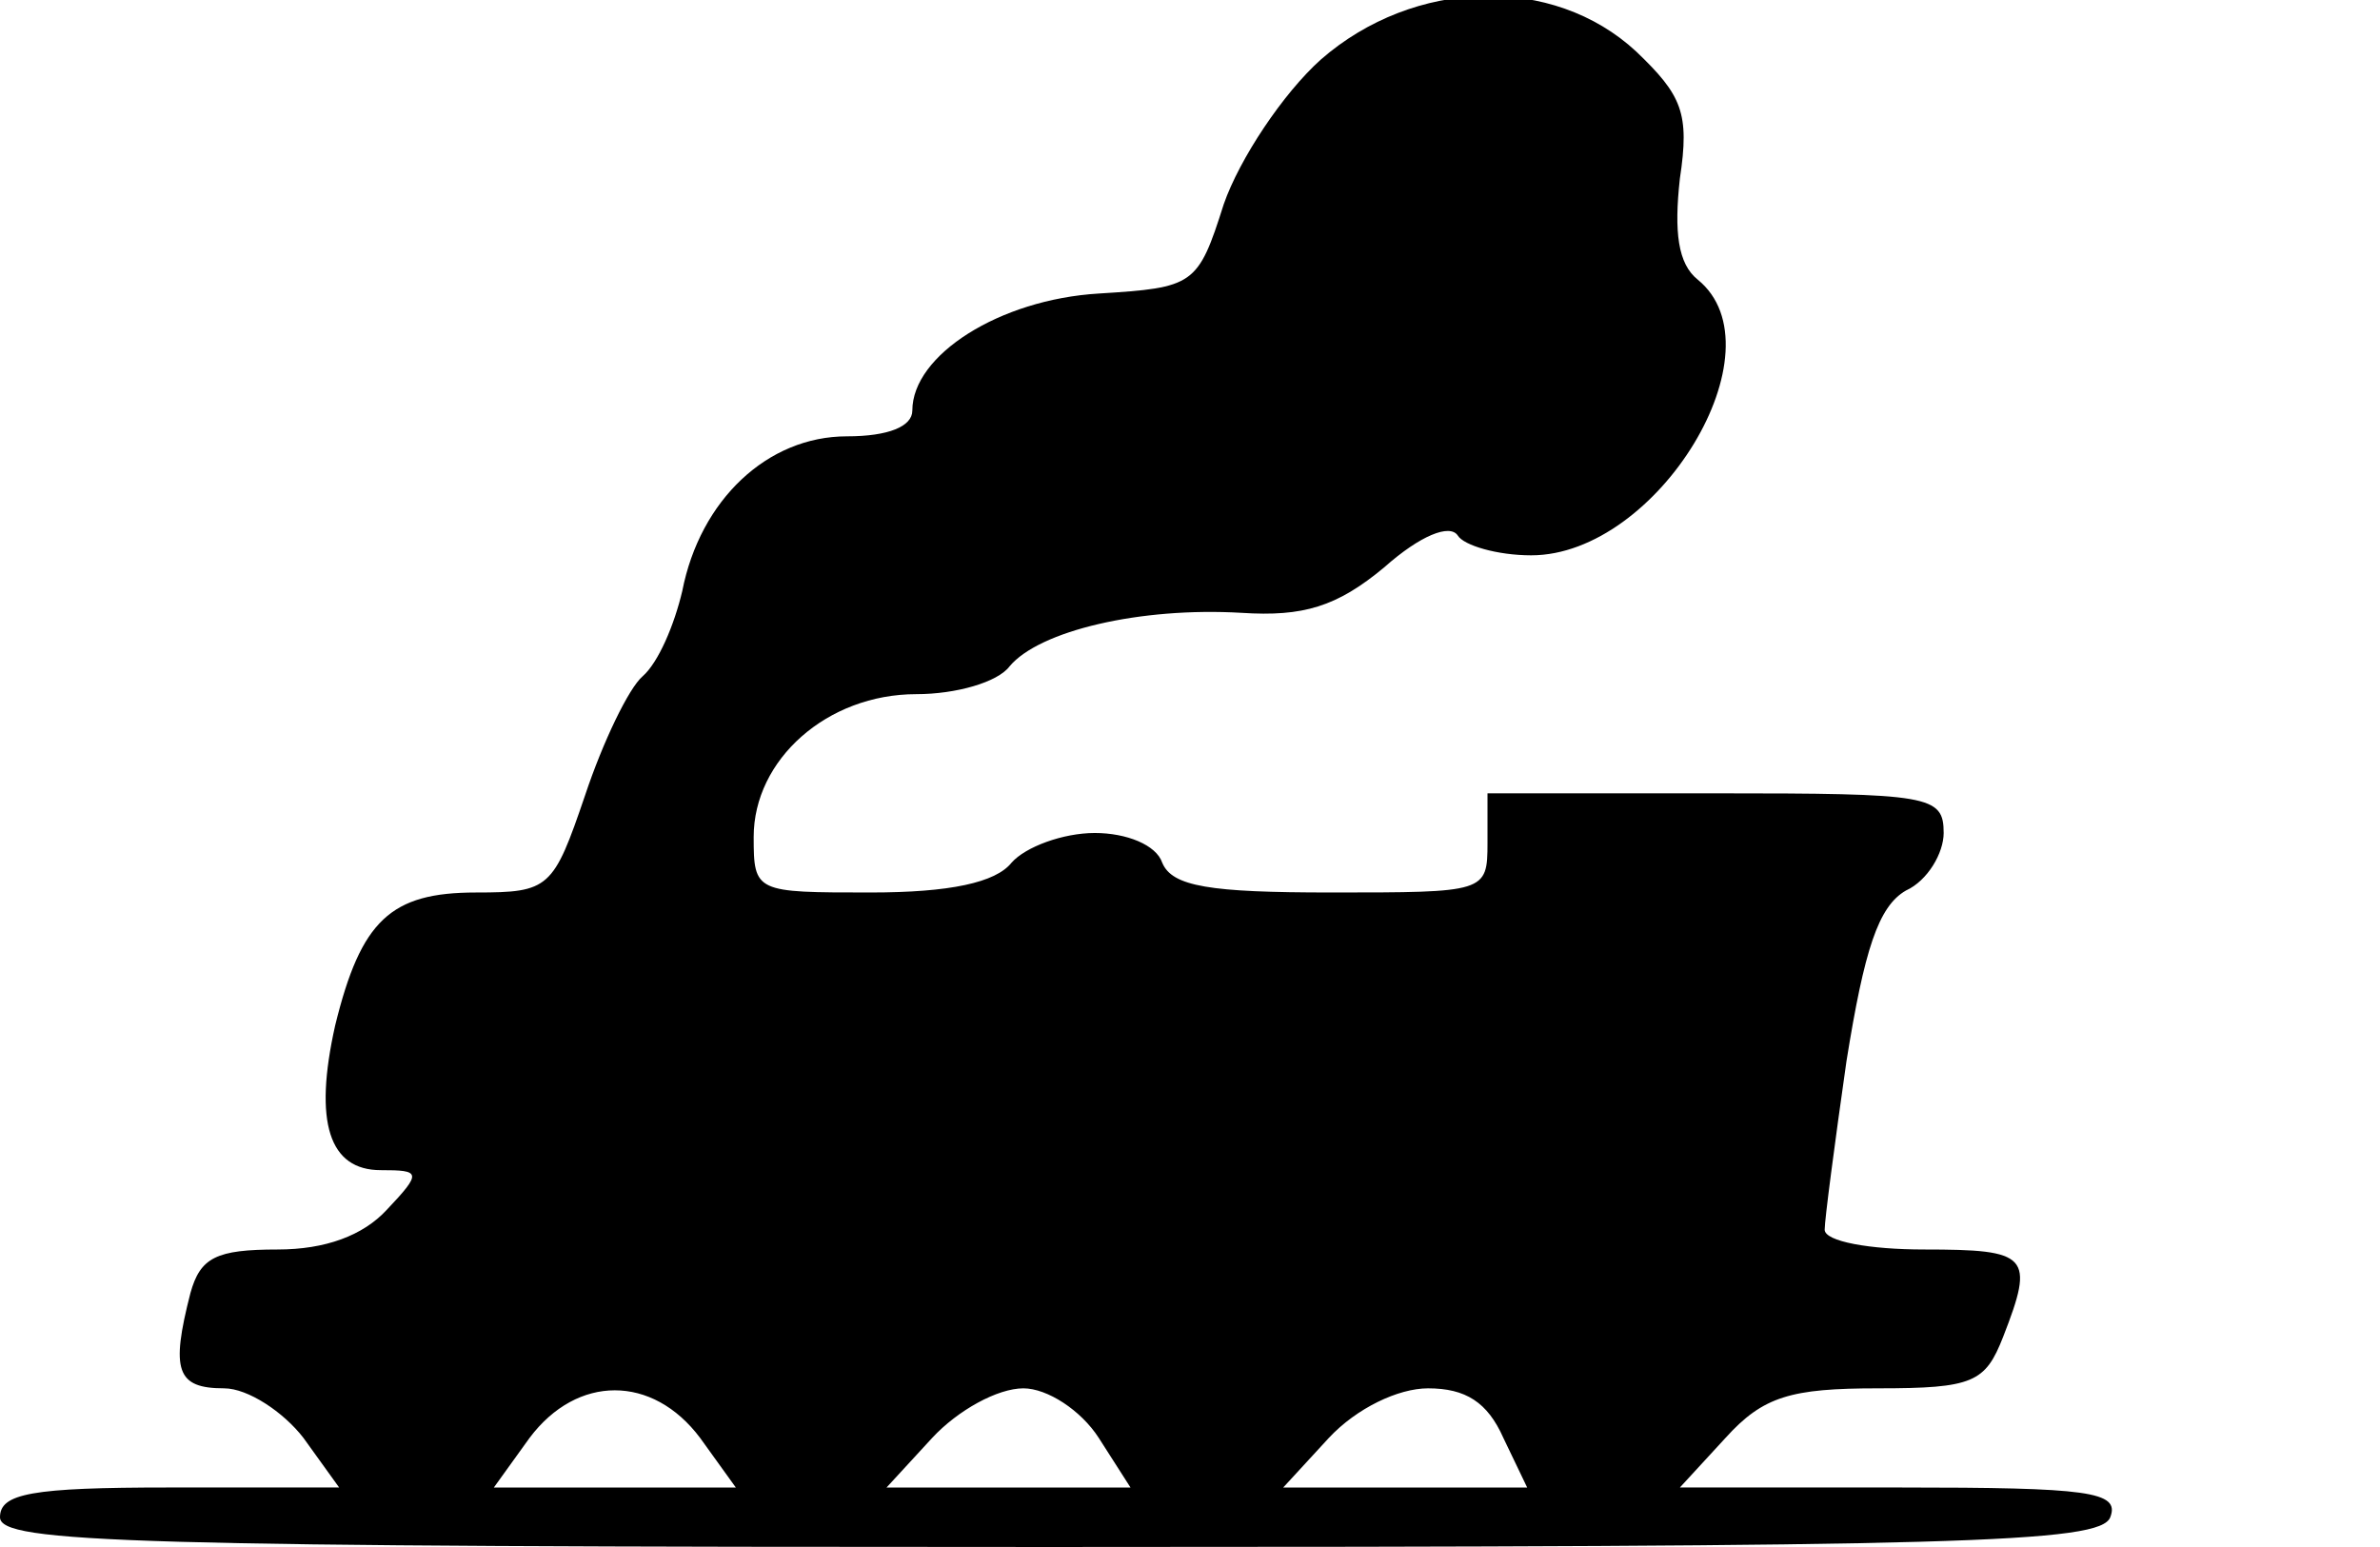
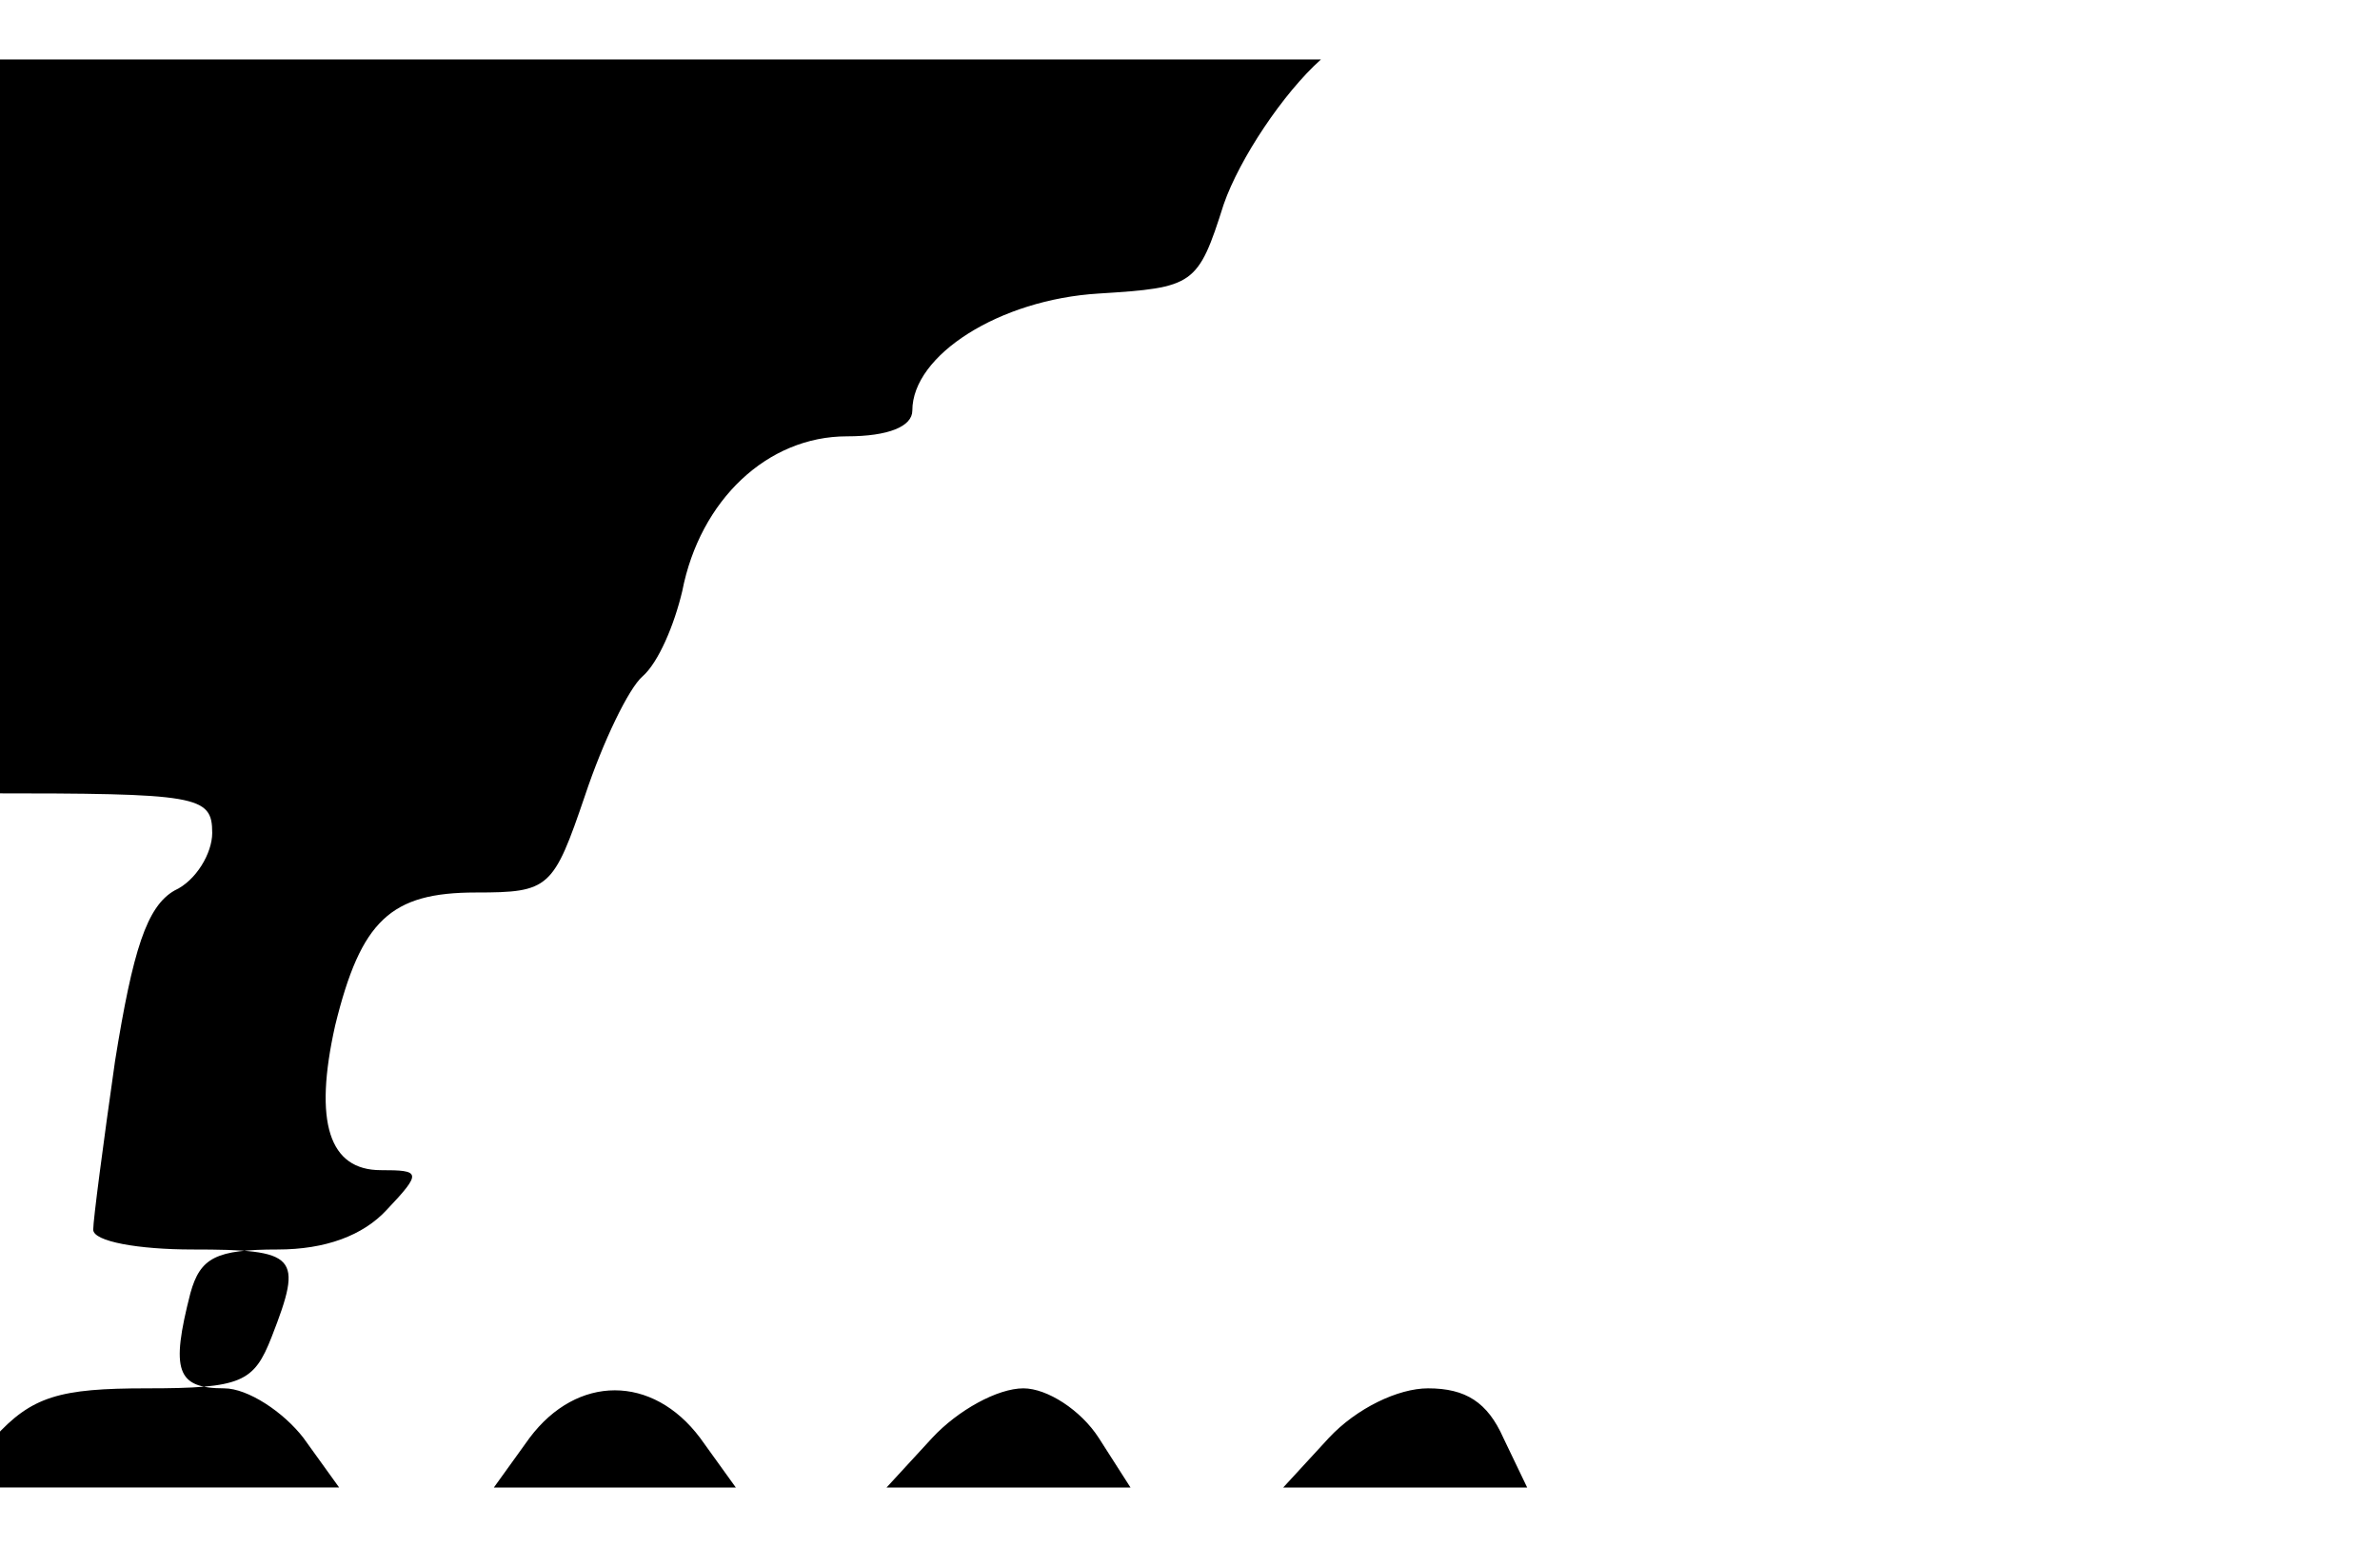
<svg xmlns="http://www.w3.org/2000/svg" version="1.0" width="120pt" height="78pt" viewBox="0 0 120 78" preserveAspectRatio="xMidYMid meet">
  <g transform="translate(0,78) scale(0.1,-0.1)" fill="#000000" stroke="none">
-     <path d="M666 750 c-19 -17 -41 -50 -49 -73 -13 -41 -15 -42 -63 -45 -50 -3 -94 -31 -94 -59 0 -8 -12 -13 -33 -13 -40 0 -74 -32 -83 -78 -4 -17 -12 -36 -20 -43 -7 -6 -20 -33 -29 -60 -16 -47 -18 -49 -55 -49 -43 0 -58 -14 -71 -67 -11 -49 -3 -73 23 -73 20 0 21 -1 3 -20 -12 -13 -31 -20 -55 -20 -31 0 -39 -4 -44 -22 -10 -39 -7 -48 17 -48 12 0 30 -12 40 -25 l18 -25 -86 0 c-69 0 -85 -3 -85 -15 0 -13 65 -15 529 -15 461 0 530 2 535 15 5 13 -11 15 -106 15 l-111 0 23 25 c19 21 33 25 77 25 48 0 54 3 63 26 16 41 13 44 -40 44 -27 0 -50 4 -50 10 0 5 5 43 11 85 9 56 16 78 30 86 11 5 19 19 19 29 0 19 -7 20 -115 20 l-115 0 0 -25 c0 -25 -1 -25 -79 -25 -61 0 -80 3 -85 15 -3 9 -18 15 -34 15 -16 0 -35 -7 -42 -15 -8 -10 -31 -15 -71 -15 -58 0 -59 0 -59 28 0 39 37 72 82 72 20 0 41 6 47 14 15 18 66 30 117 27 31 -2 48 3 72 23 18 16 33 22 37 16 3 -5 20 -10 37 -10 64 0 127 104 84 139 -10 8 -12 24 -9 51 5 33 1 42 -22 64 -42 39 -112 37 -159 -4z m-313 -695 l18 -25 -61 0 -61 0 18 25 c24 32 62 32 86 0z m201 0 l16 -25 -62 0 -61 0 23 25 c13 14 33 25 46 25 12 0 29 -11 38 -25z m204 0 l12 -25 -62 0 -61 0 23 25 c14 15 35 25 50 25 19 0 30 -7 38 -25z" />
+     <path d="M666 750 c-19 -17 -41 -50 -49 -73 -13 -41 -15 -42 -63 -45 -50 -3 -94 -31 -94 -59 0 -8 -12 -13 -33 -13 -40 0 -74 -32 -83 -78 -4 -17 -12 -36 -20 -43 -7 -6 -20 -33 -29 -60 -16 -47 -18 -49 -55 -49 -43 0 -58 -14 -71 -67 -11 -49 -3 -73 23 -73 20 0 21 -1 3 -20 -12 -13 -31 -20 -55 -20 -31 0 -39 -4 -44 -22 -10 -39 -7 -48 17 -48 12 0 30 -12 40 -25 l18 -25 -86 0 l-111 0 23 25 c19 21 33 25 77 25 48 0 54 3 63 26 16 41 13 44 -40 44 -27 0 -50 4 -50 10 0 5 5 43 11 85 9 56 16 78 30 86 11 5 19 19 19 29 0 19 -7 20 -115 20 l-115 0 0 -25 c0 -25 -1 -25 -79 -25 -61 0 -80 3 -85 15 -3 9 -18 15 -34 15 -16 0 -35 -7 -42 -15 -8 -10 -31 -15 -71 -15 -58 0 -59 0 -59 28 0 39 37 72 82 72 20 0 41 6 47 14 15 18 66 30 117 27 31 -2 48 3 72 23 18 16 33 22 37 16 3 -5 20 -10 37 -10 64 0 127 104 84 139 -10 8 -12 24 -9 51 5 33 1 42 -22 64 -42 39 -112 37 -159 -4z m-313 -695 l18 -25 -61 0 -61 0 18 25 c24 32 62 32 86 0z m201 0 l16 -25 -62 0 -61 0 23 25 c13 14 33 25 46 25 12 0 29 -11 38 -25z m204 0 l12 -25 -62 0 -61 0 23 25 c14 15 35 25 50 25 19 0 30 -7 38 -25z" />
  </g>
</svg>